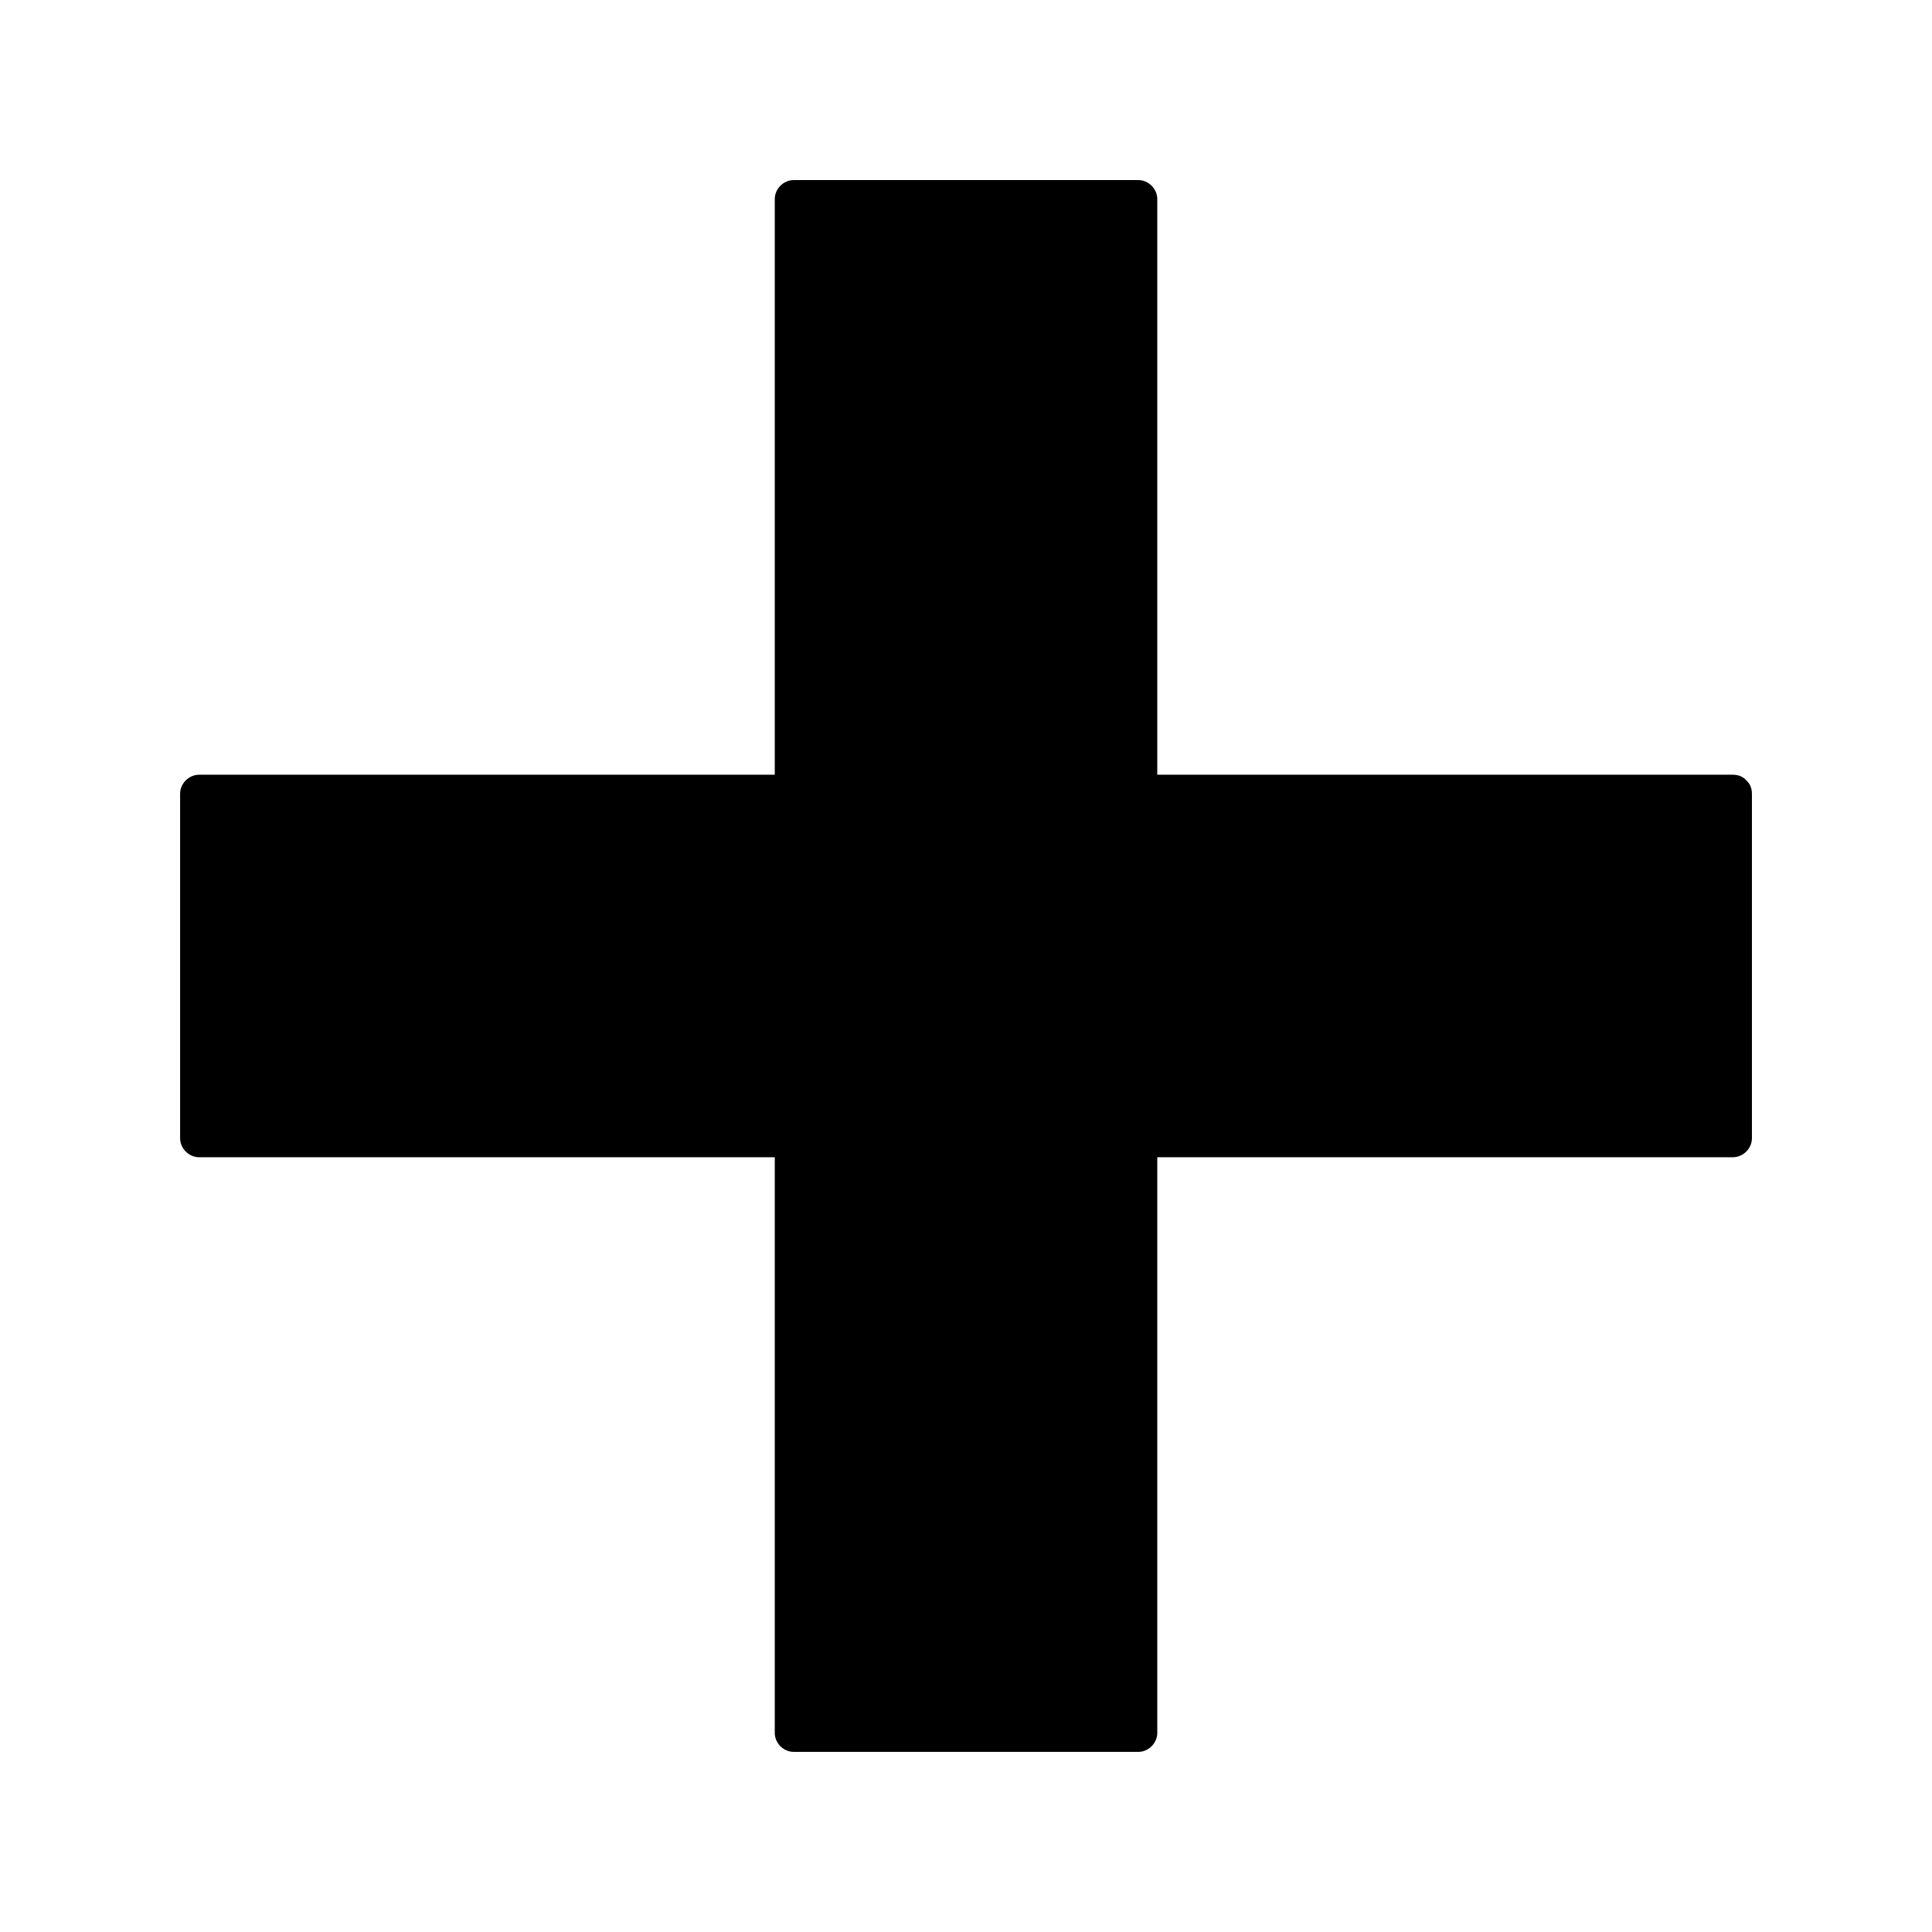
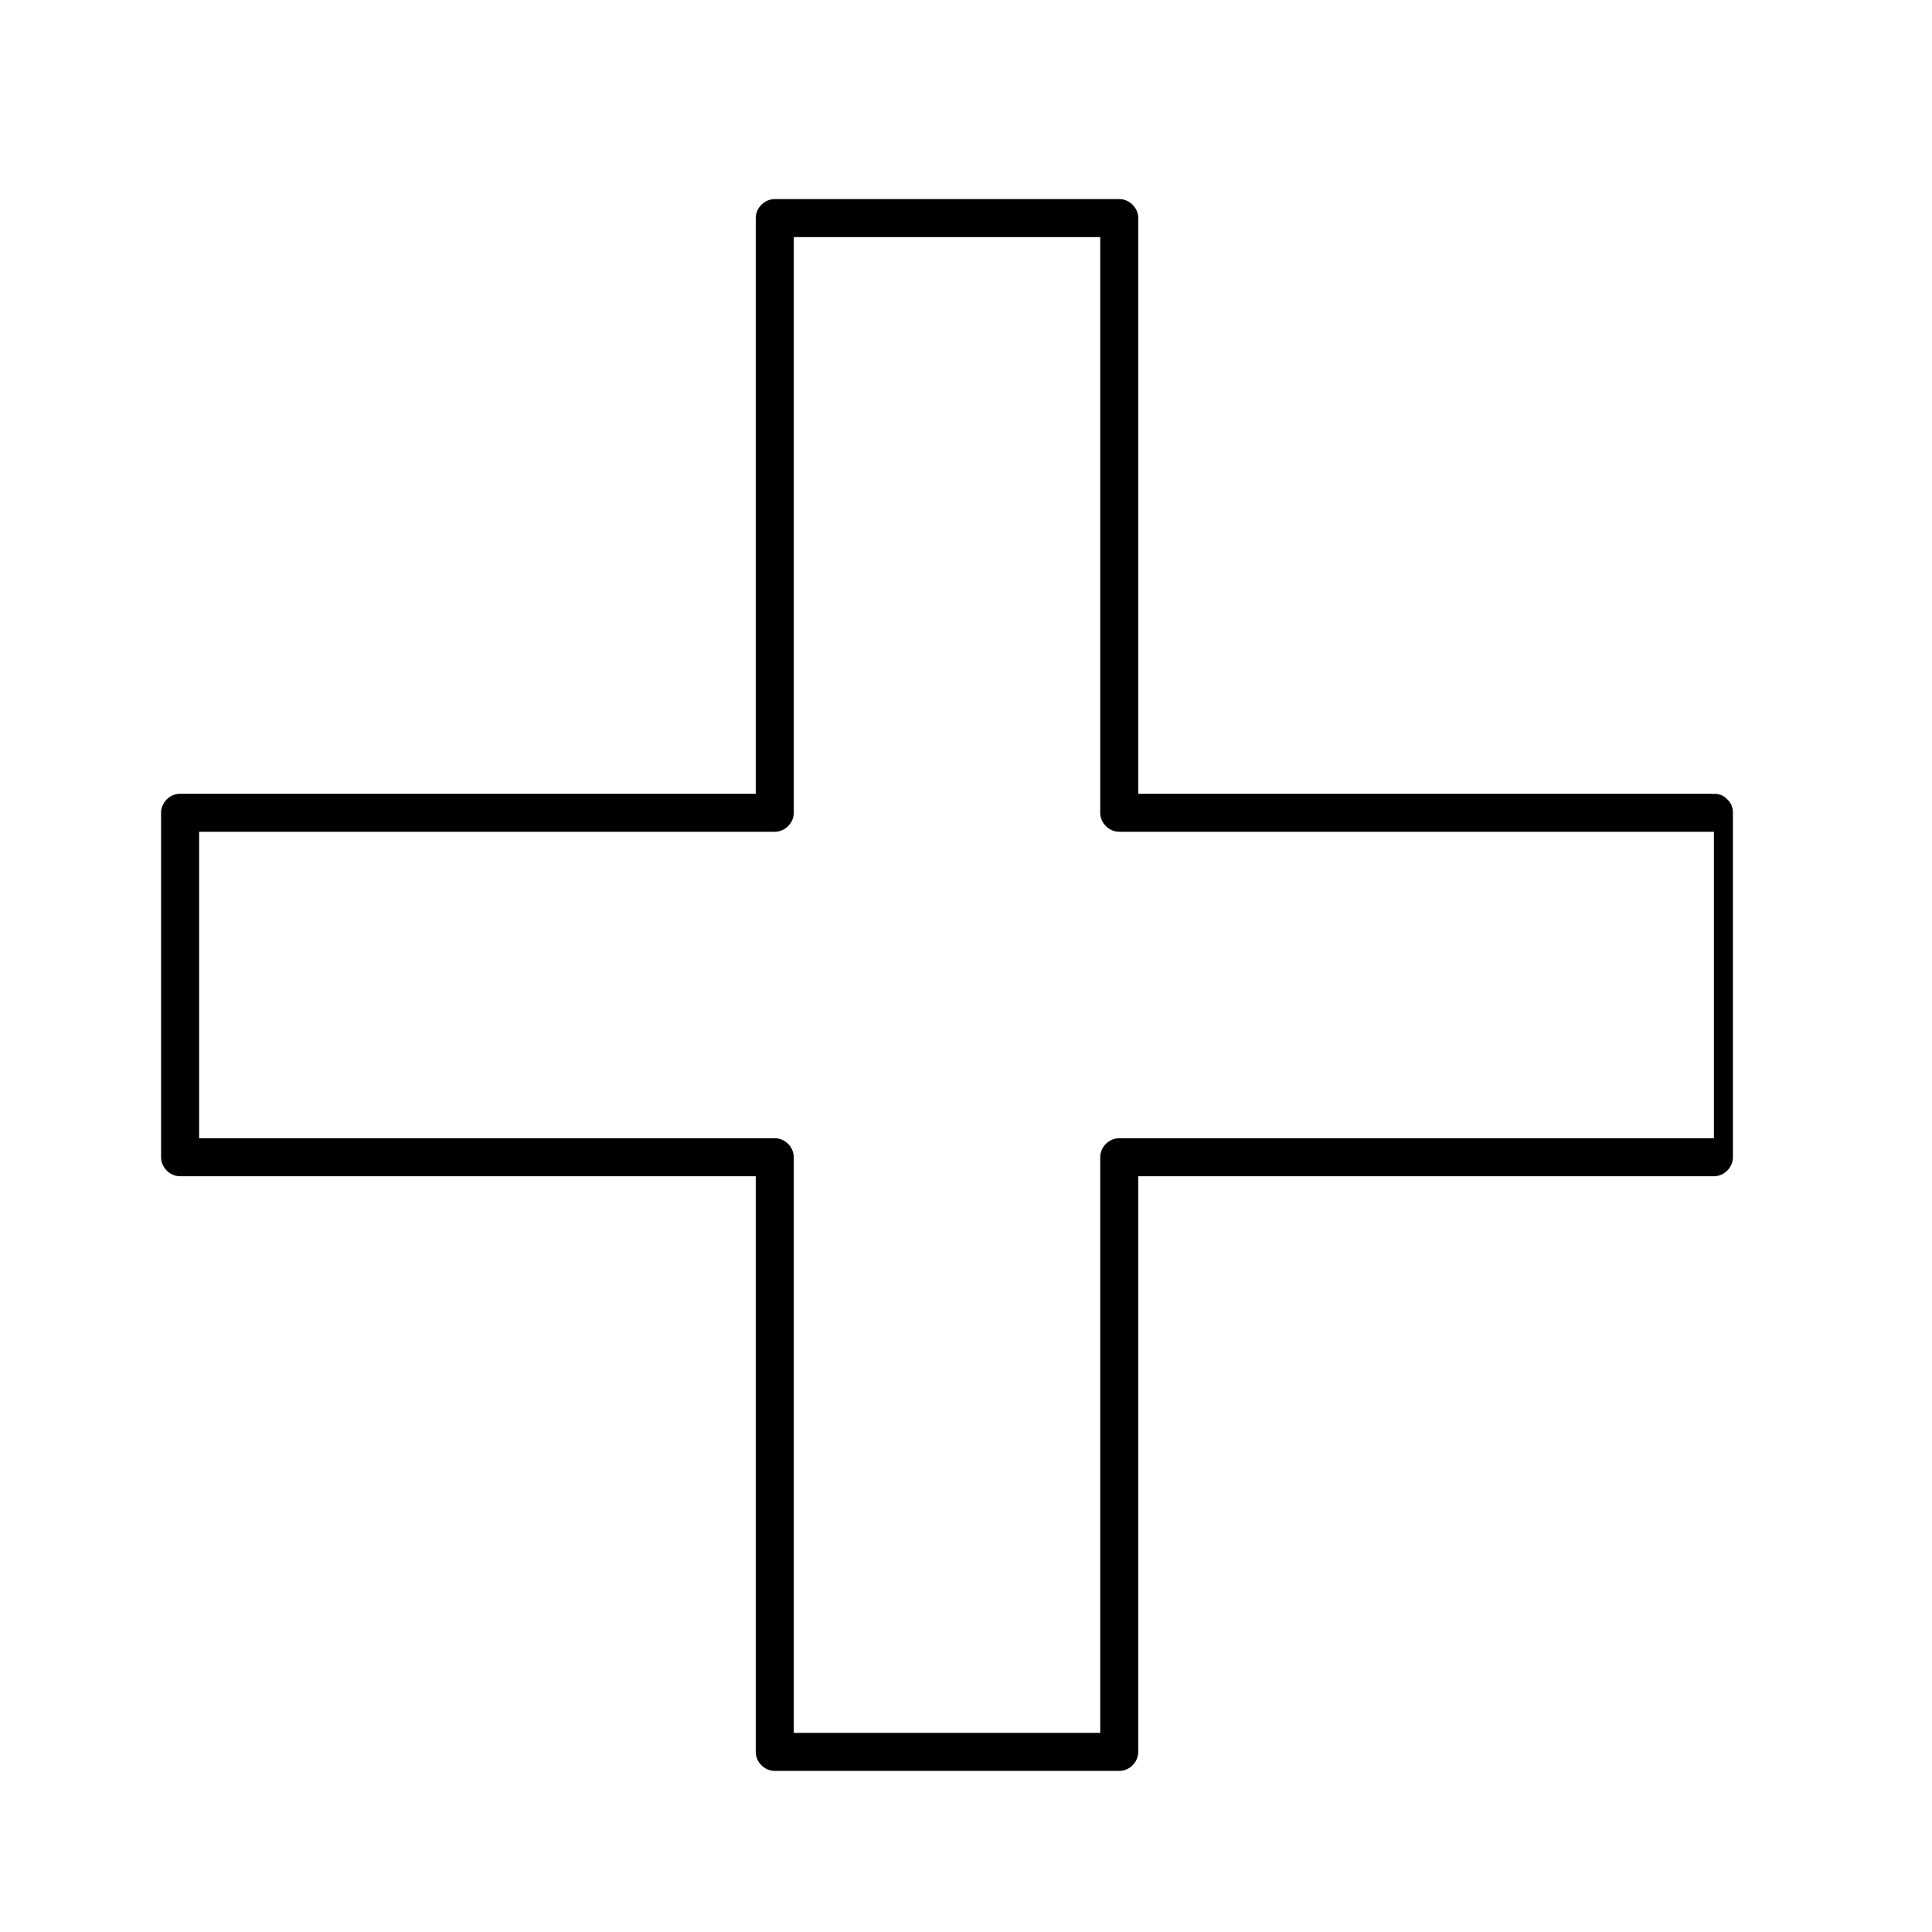
<svg xmlns="http://www.w3.org/2000/svg" fill="#000000" width="800px" height="800px" version="1.1" viewBox="144 144 512 512">
  <g>
-     <path d="m603.54 354.66v90.684h-158.2v158.2h-90.684v-158.2h-158.2v-90.684h158.2v-158.2h90.684v158.2z" />
-     <path d="m598.2 354.35v79.902 11.387l5.039-5.039h-137.84-19.75c-2.719 0-5.039 2.316-5.039 5.039v137.84 19.75l5.039-5.039h-79.902-11.387l5.039 5.039v-137.84-19.75c0-2.719-2.316-5.039-5.039-5.039h-137.84-19.75l5.039 5.039v-79.902-11.387l-5.039 5.039h137.84 19.75c2.719 0 5.039-2.316 5.039-5.039v-137.84-19.75l-5.039 5.039h79.902 11.387l-5.039-5.039v137.84 19.75c0 2.719 2.316 5.039 5.039 5.039h137.84 19.75c6.449 0 6.449-10.078 0-10.078h-137.84-19.75c1.715 1.715 3.324 3.324 5.039 5.039v-137.84-19.75c0-2.719-2.316-5.039-5.039-5.039h-79.902-11.387c-2.719 0-5.039 2.316-5.039 5.039v137.84 19.75c1.715-1.715 3.324-3.324 5.039-5.039h-137.84-19.75c-2.719 0-5.039 2.316-5.039 5.039v79.902 11.387c0 2.719 2.316 5.039 5.039 5.039h137.84 19.75c-1.715-1.715-3.324-3.324-5.039-5.039v137.84 19.75c0 2.719 2.316 5.039 5.039 5.039h79.902 11.387c2.719 0 5.039-2.316 5.039-5.039v-137.84-19.75l-5.039 5.039h137.84 19.75c2.719 0 5.039-2.316 5.039-5.039v-79.902-11.387c0-6.445-10.078-6.445-10.078 0z" />
+     <path d="m598.2 354.35v79.902 11.387h-137.84-19.75c-2.719 0-5.039 2.316-5.039 5.039v137.84 19.75l5.039-5.039h-79.902-11.387l5.039 5.039v-137.84-19.75c0-2.719-2.316-5.039-5.039-5.039h-137.84-19.75l5.039 5.039v-79.902-11.387l-5.039 5.039h137.84 19.75c2.719 0 5.039-2.316 5.039-5.039v-137.84-19.75l-5.039 5.039h79.902 11.387l-5.039-5.039v137.84 19.75c0 2.719 2.316 5.039 5.039 5.039h137.84 19.75c6.449 0 6.449-10.078 0-10.078h-137.84-19.75c1.715 1.715 3.324 3.324 5.039 5.039v-137.84-19.75c0-2.719-2.316-5.039-5.039-5.039h-79.902-11.387c-2.719 0-5.039 2.316-5.039 5.039v137.84 19.75c1.715-1.715 3.324-3.324 5.039-5.039h-137.84-19.75c-2.719 0-5.039 2.316-5.039 5.039v79.902 11.387c0 2.719 2.316 5.039 5.039 5.039h137.84 19.75c-1.715-1.715-3.324-3.324-5.039-5.039v137.84 19.75c0 2.719 2.316 5.039 5.039 5.039h79.902 11.387c2.719 0 5.039-2.316 5.039-5.039v-137.84-19.75l-5.039 5.039h137.84 19.75c2.719 0 5.039-2.316 5.039-5.039v-79.902-11.387c0-6.445-10.078-6.445-10.078 0z" />
  </g>
</svg>